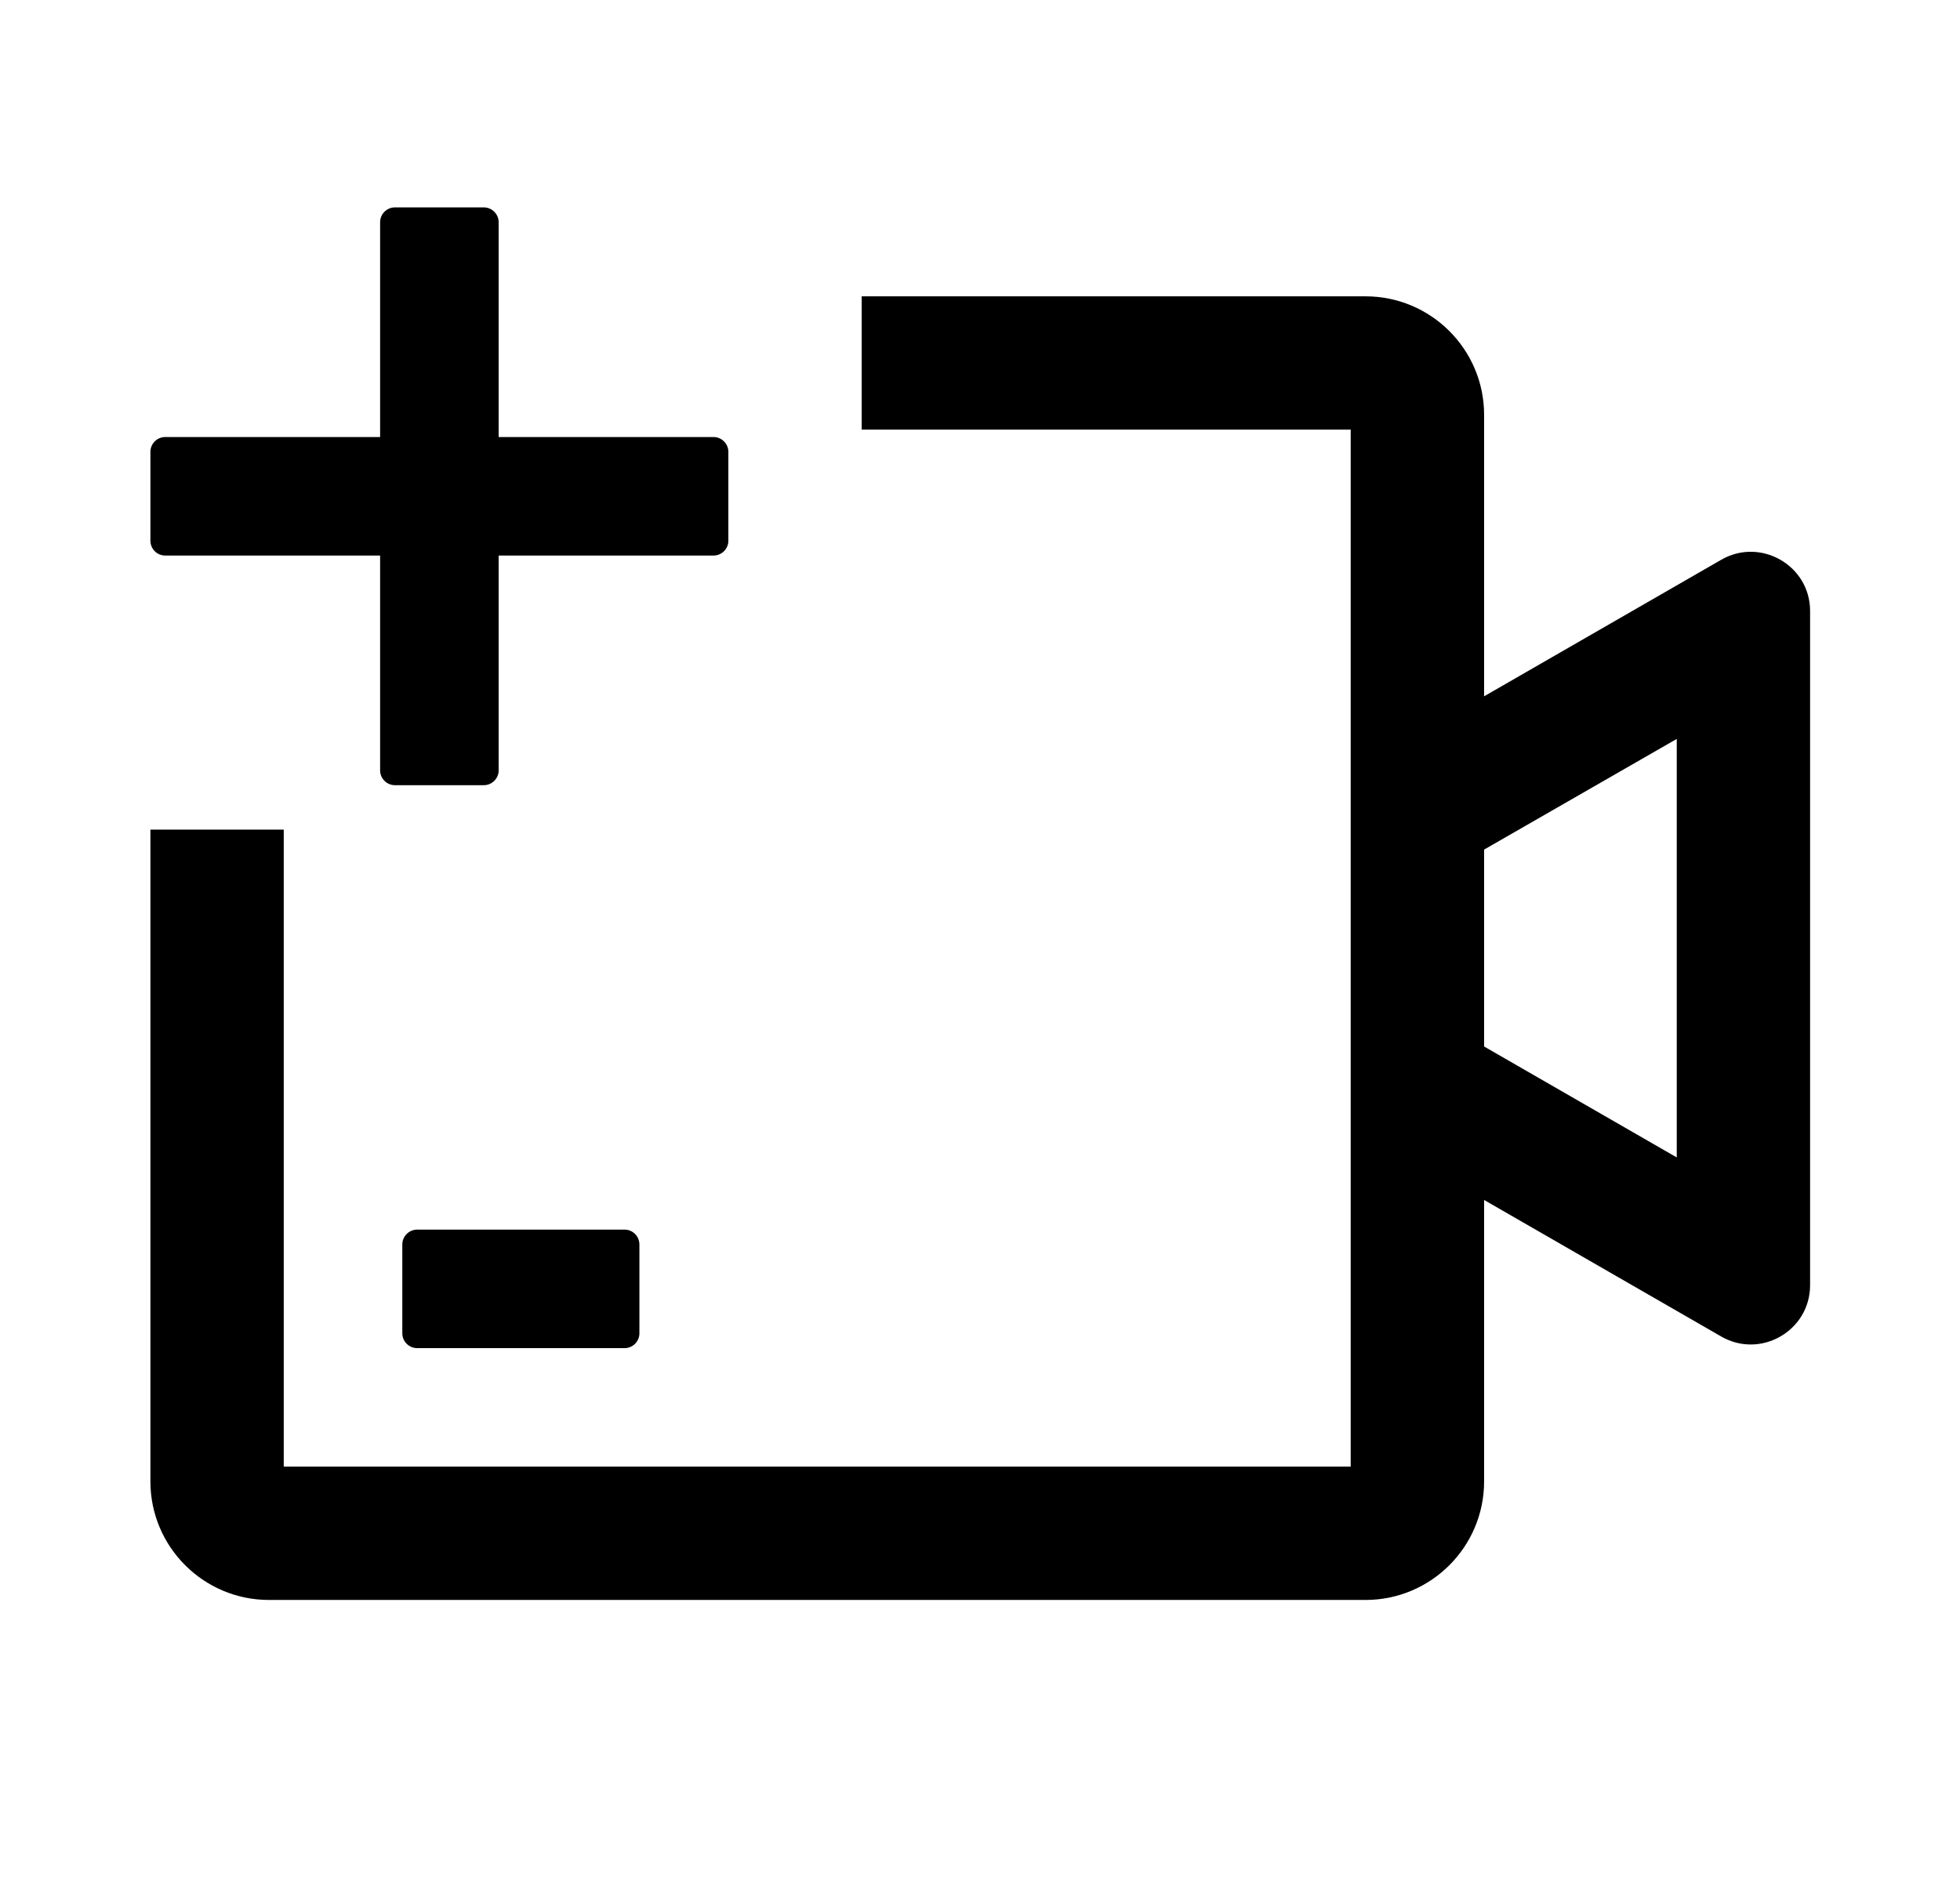
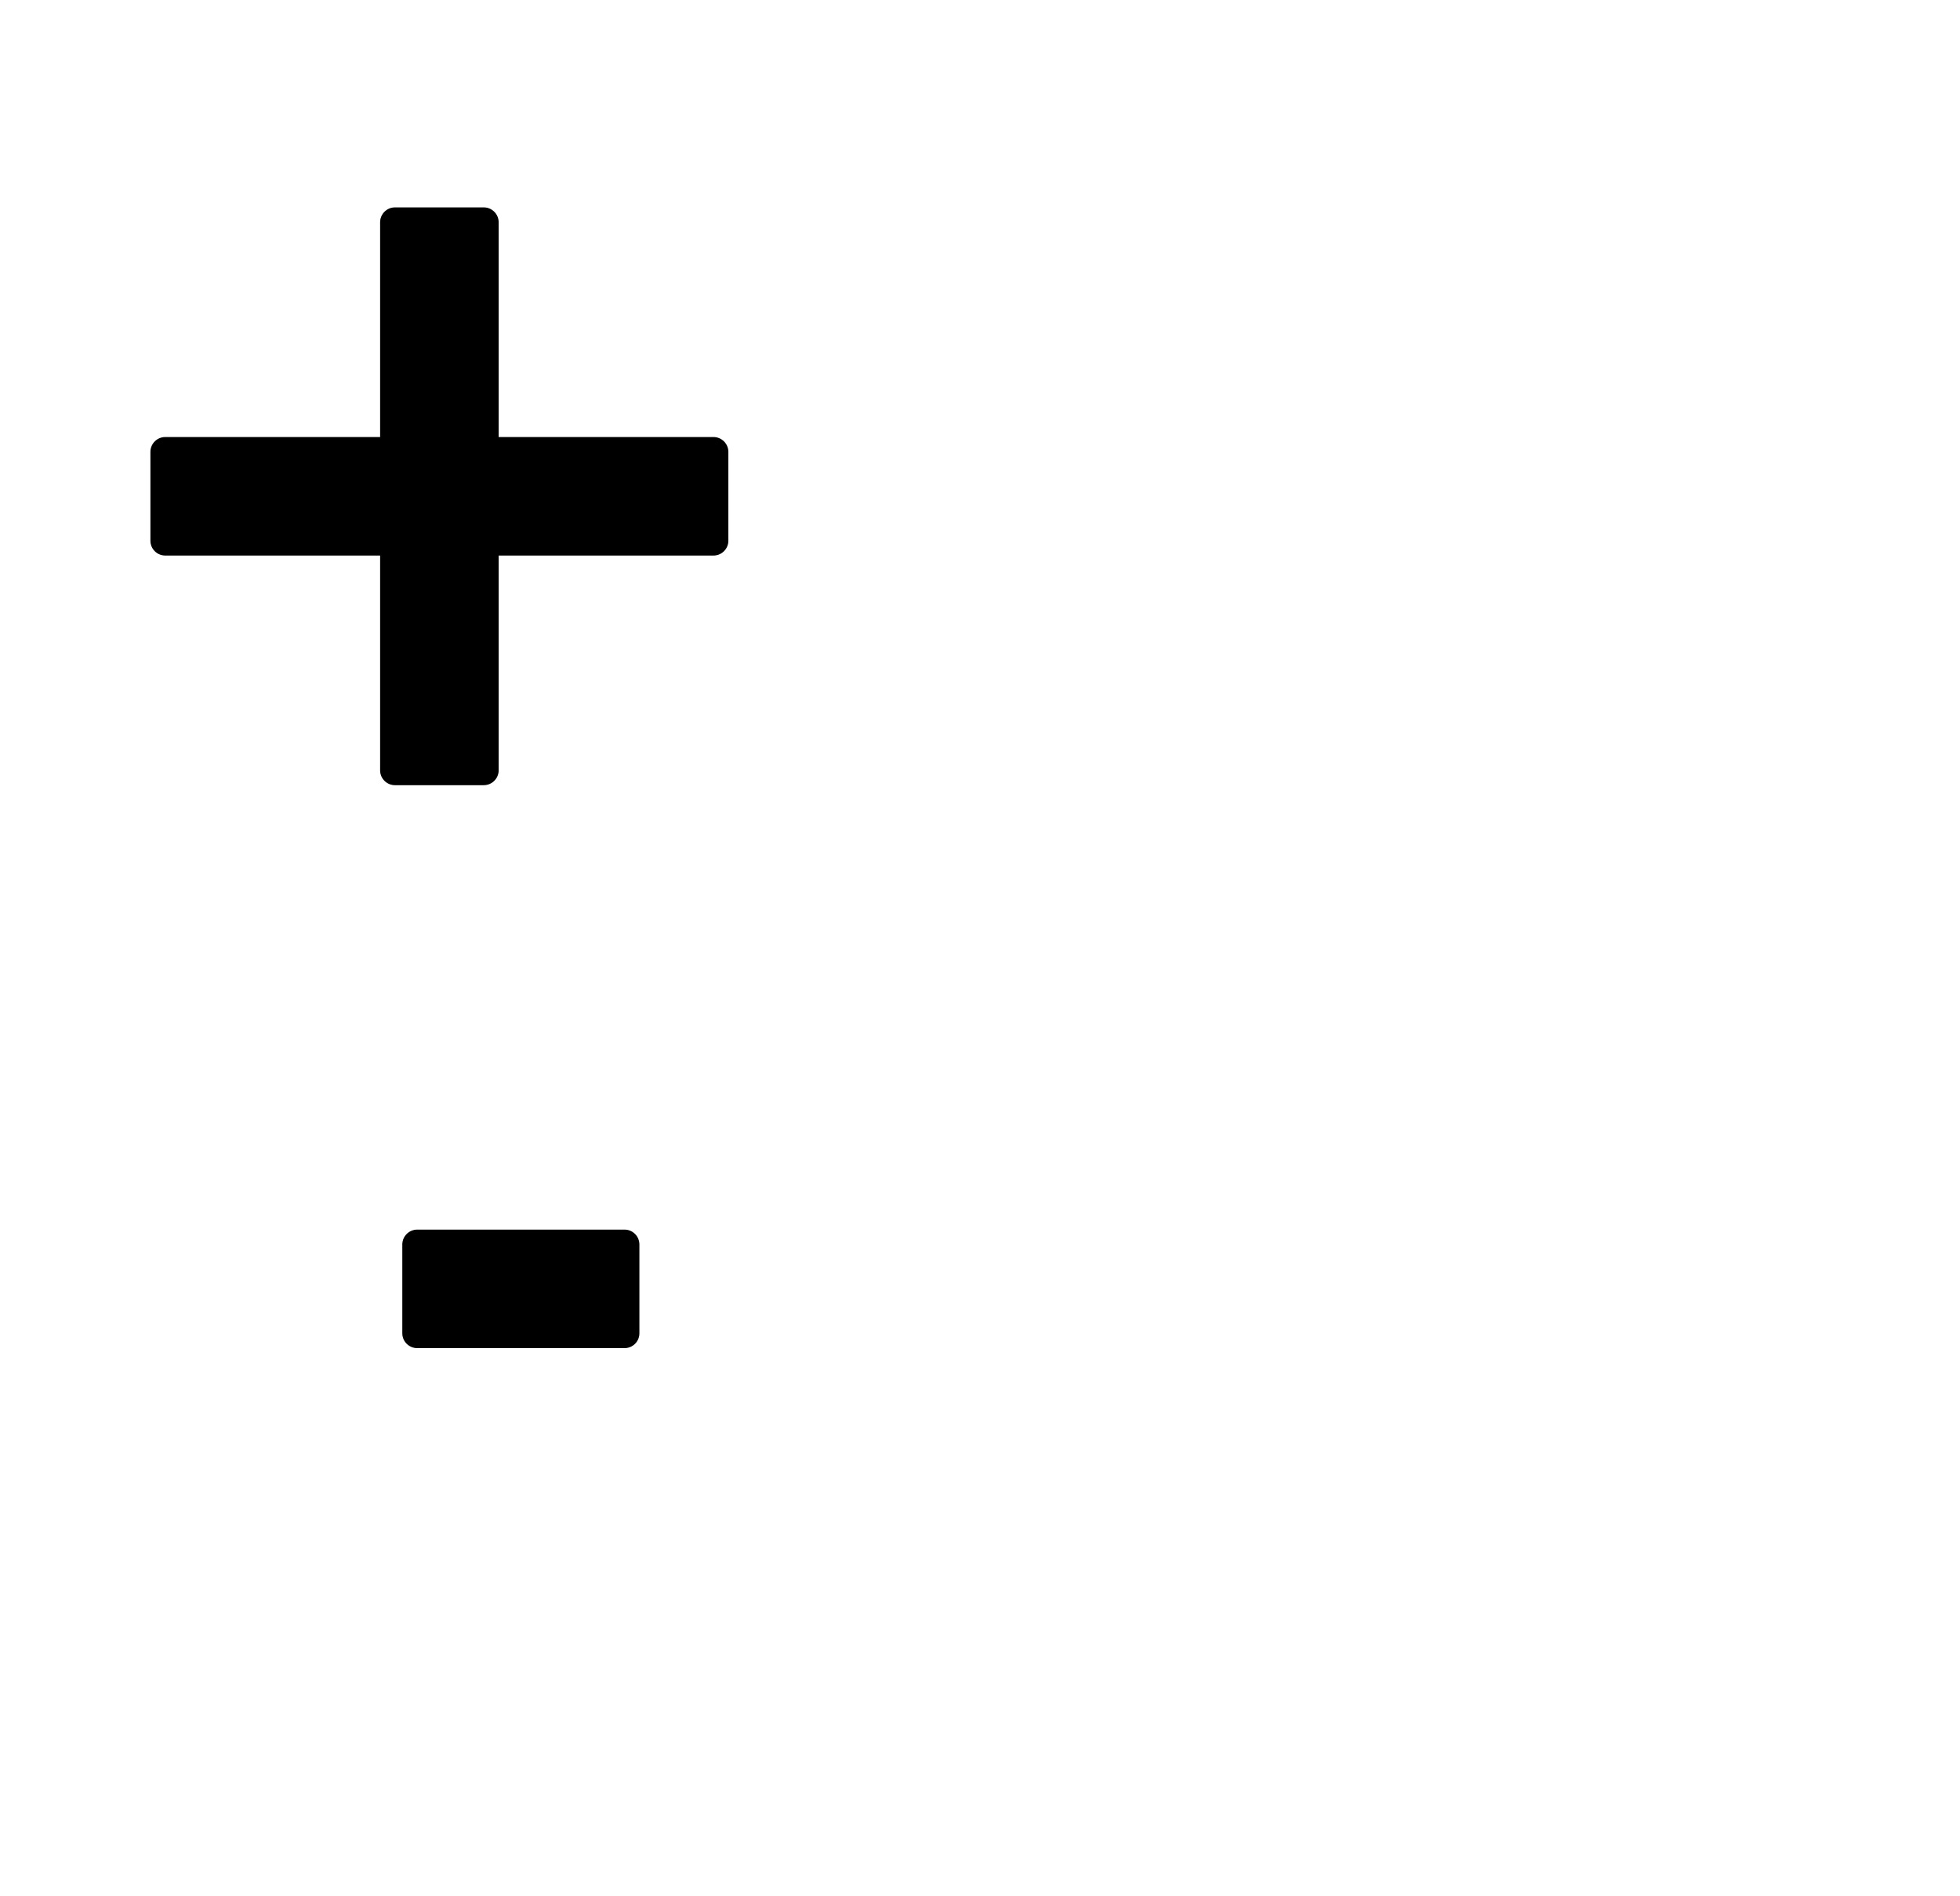
<svg xmlns="http://www.w3.org/2000/svg" width="31" height="30" viewBox="0 0 31 30" fill="none">
  <path d="M11.285 8.789H7.887V12.188C7.887 12.316 7.781 12.422 7.652 12.422H6.246C6.117 12.422 6.012 12.316 6.012 12.188V8.789H2.613C2.484 8.789 2.379 8.684 2.379 8.555V7.148C2.379 7.02 2.484 6.914 2.613 6.914H6.012V3.516C6.012 3.387 6.117 3.281 6.246 3.281H7.652C7.781 3.281 7.887 3.387 7.887 3.516V6.914H11.285C11.414 6.914 11.52 7.02 11.52 7.148V8.555C11.52 8.684 11.414 8.789 11.285 8.789Z" fill="black" />
-   <path d="M27.223 21.144L23.473 18.984V23.438C23.473 24.472 22.632 25.312 21.598 25.312H4.254C3.22 25.312 2.379 24.472 2.379 23.438V13.125H4.488V23.203H21.363V6.797H13.629V4.688H21.598C22.632 4.688 23.473 5.528 23.473 6.562V11.016L27.223 8.856C27.847 8.496 28.629 8.947 28.629 9.665V20.332C28.629 21.053 27.847 21.504 27.223 21.144ZM26.52 11.69L23.473 13.441V16.556L26.52 18.311V11.69Z" fill="black" />
  <path d="M9.879 19.453C10.008 19.453 10.113 19.559 10.113 19.688V21.094C10.113 21.223 10.008 21.328 9.879 21.328H6.598C6.469 21.328 6.363 21.223 6.363 21.094V19.688C6.363 19.559 6.469 19.453 6.598 19.453H9.879Z" fill="black" />
</svg>